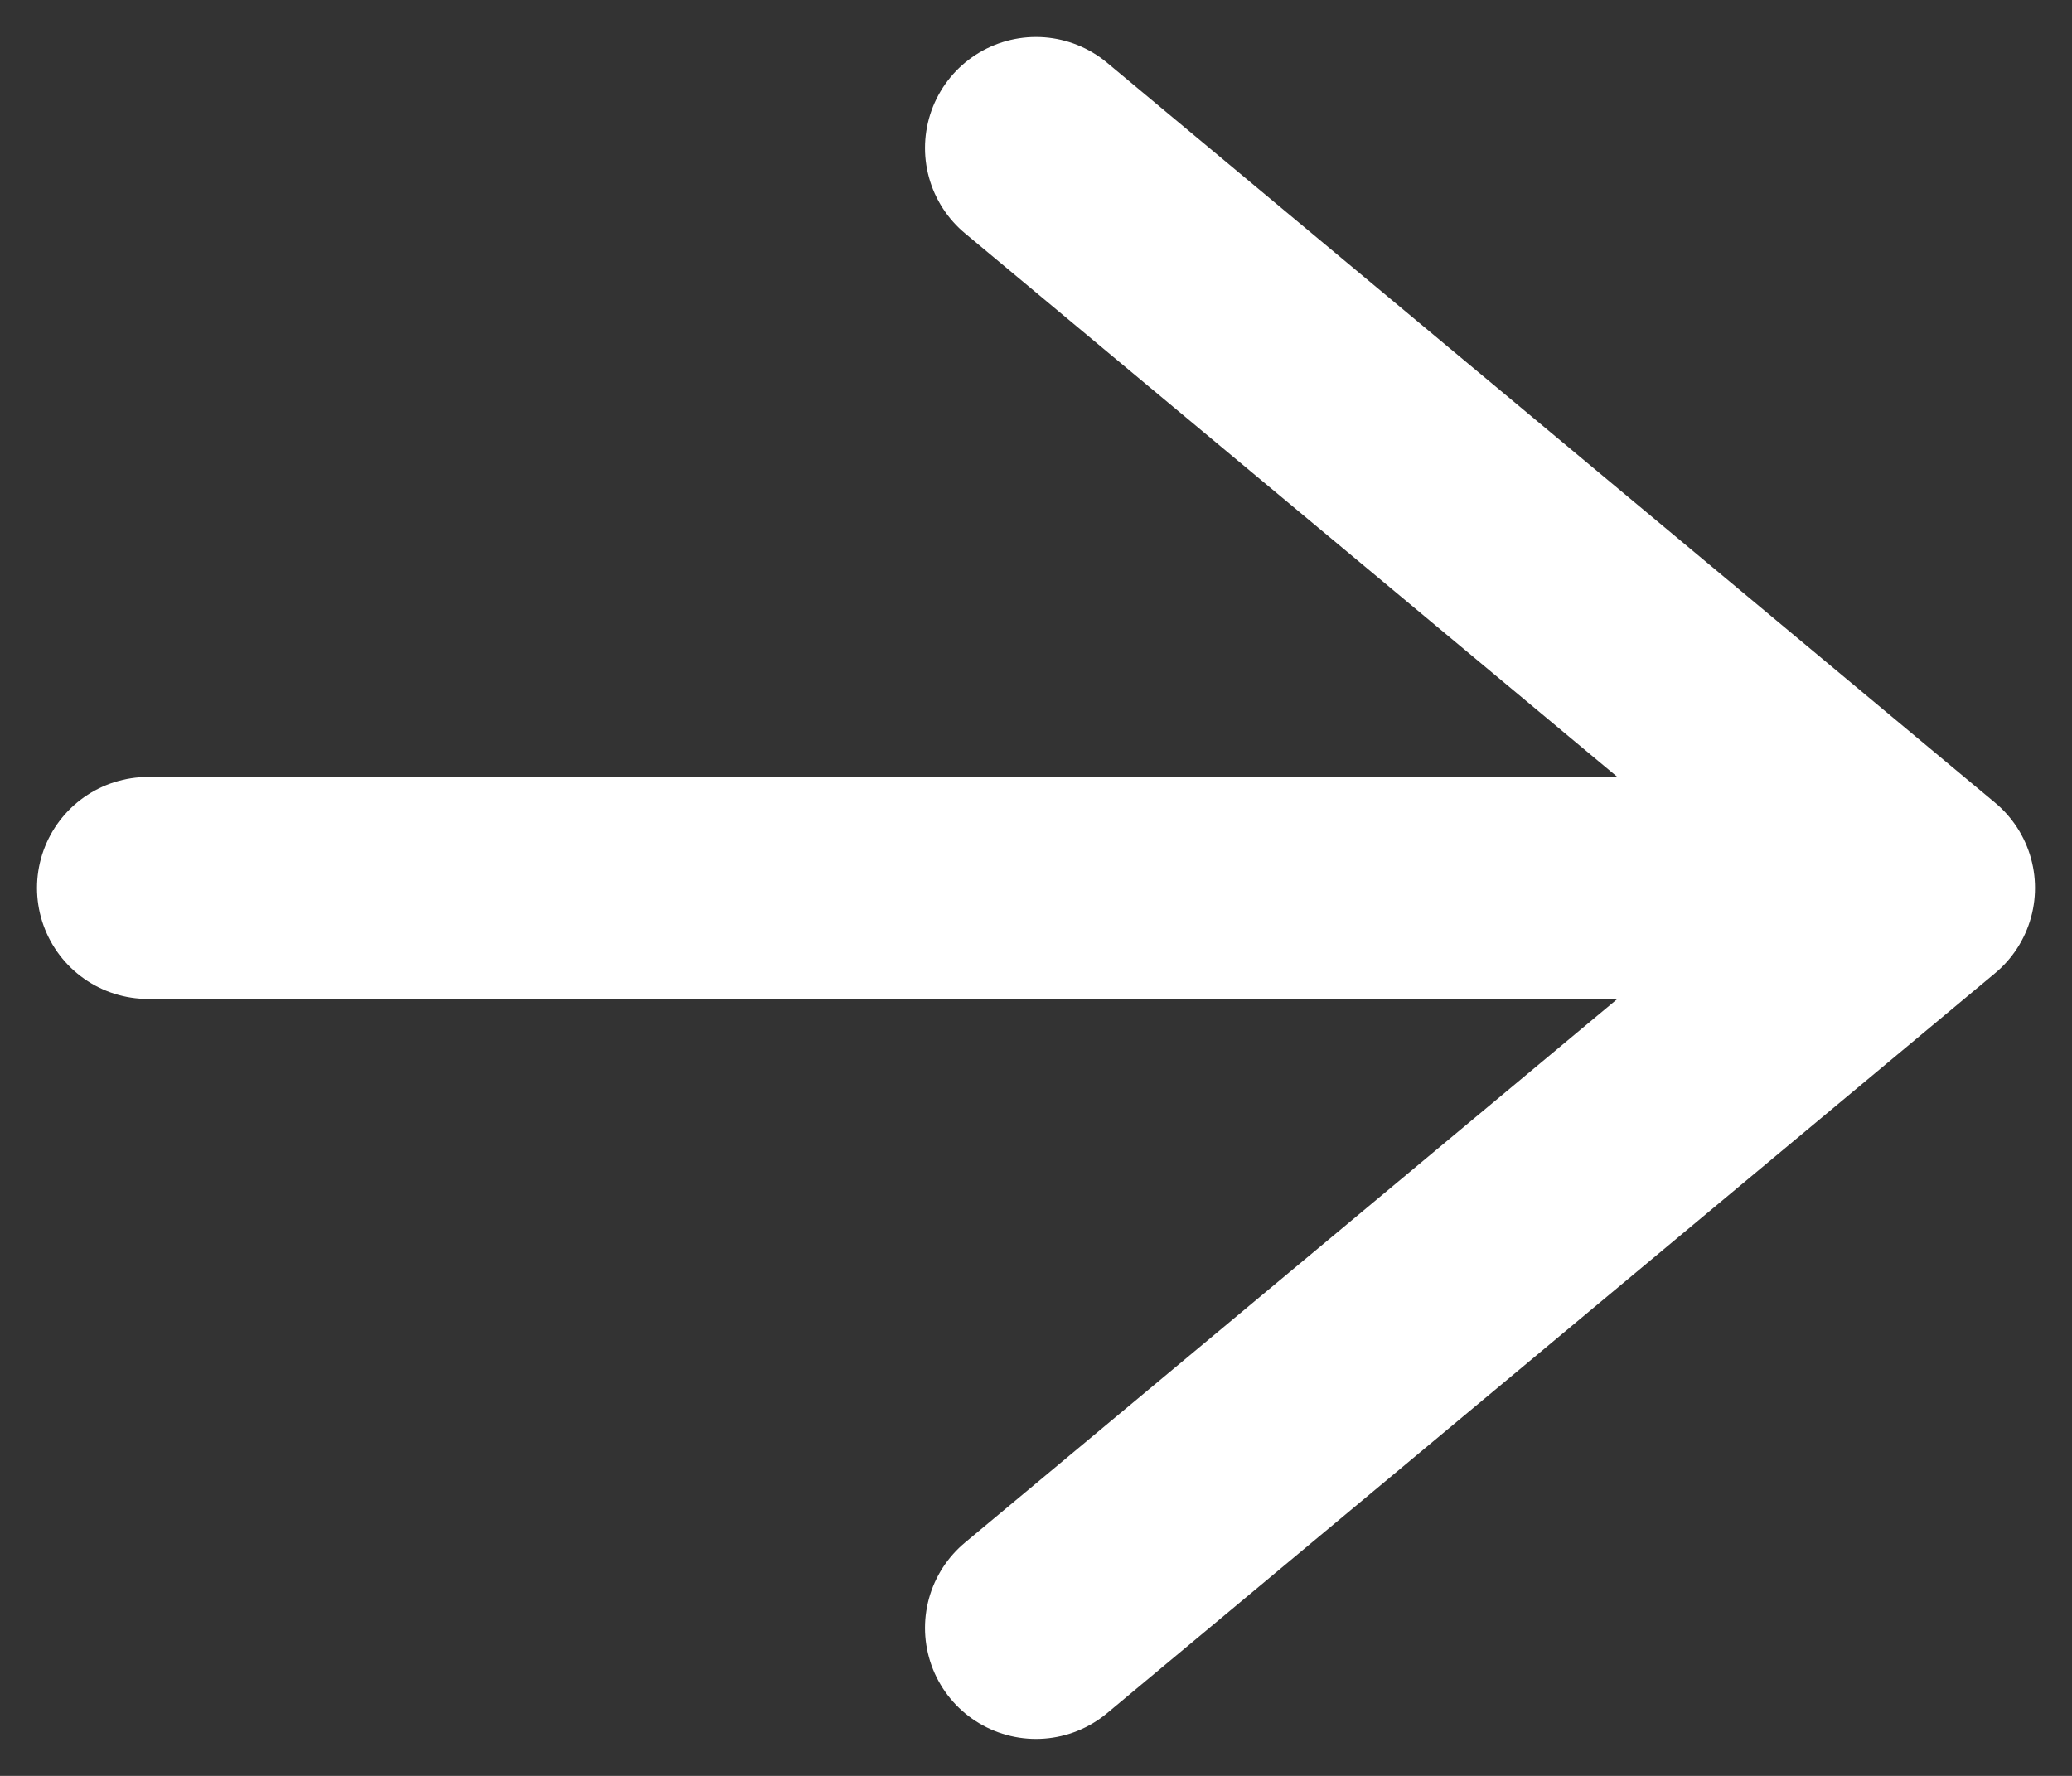
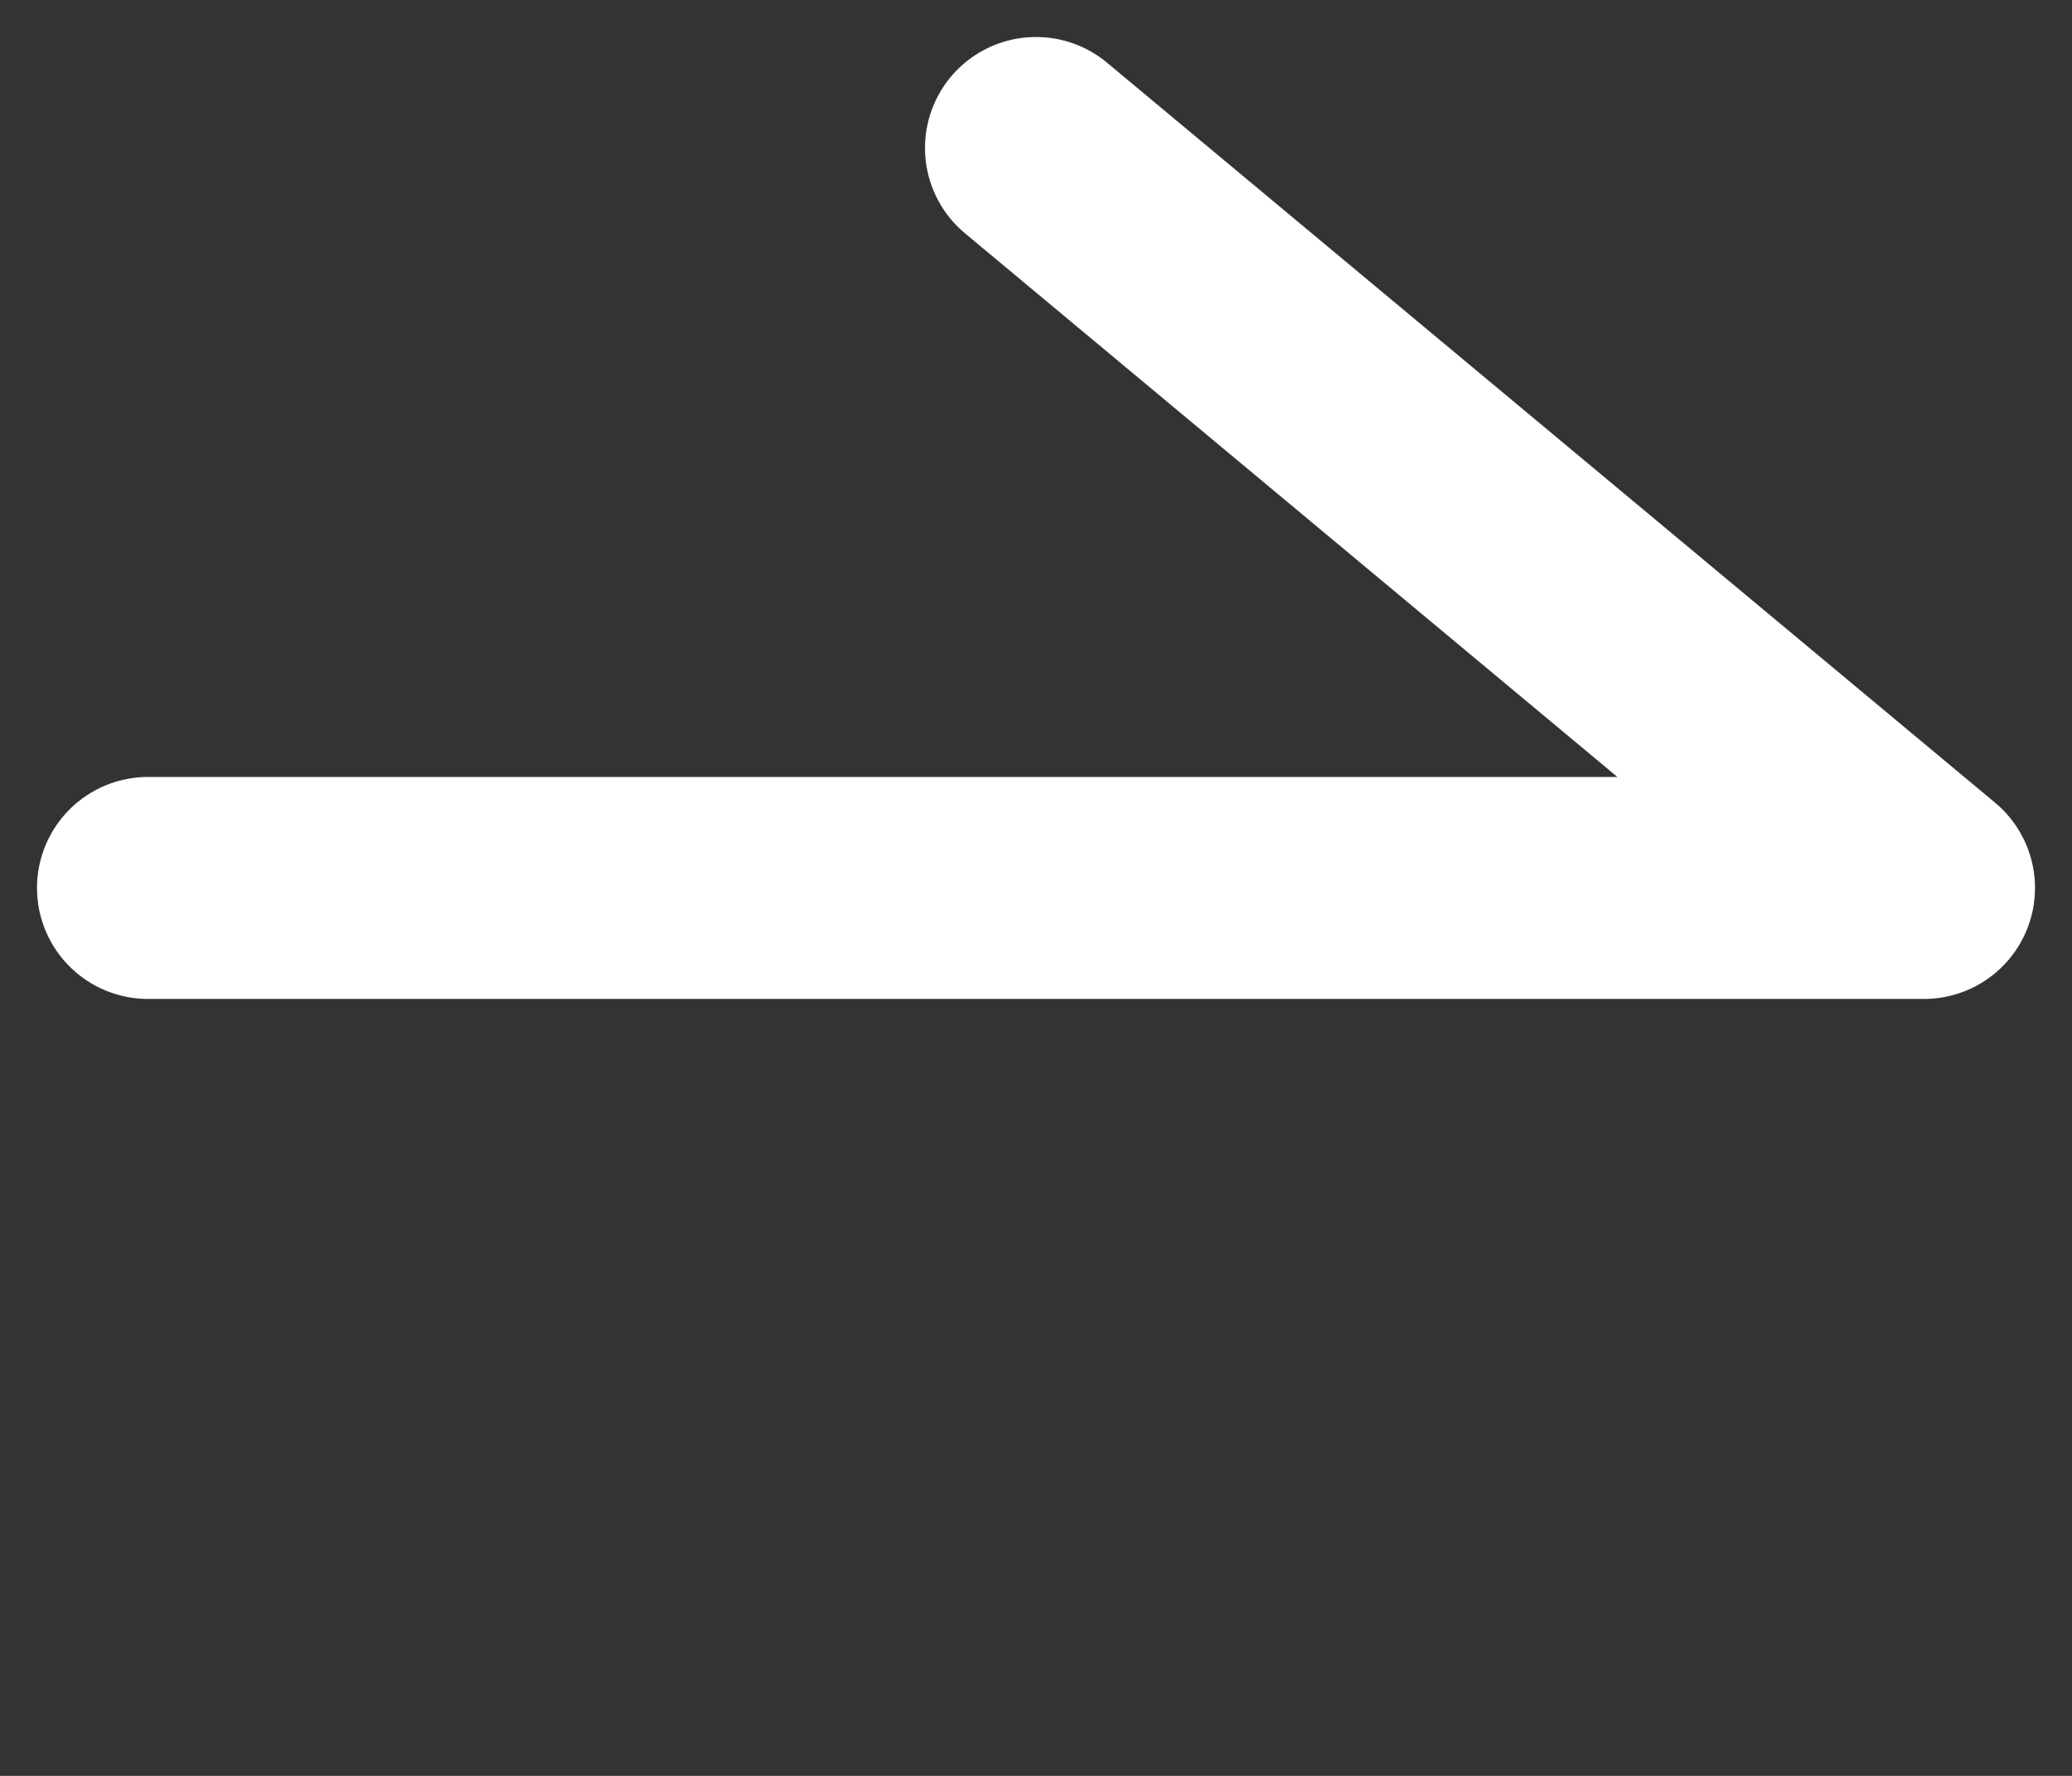
<svg xmlns="http://www.w3.org/2000/svg" width="14" height="12" viewBox="0 0 14 12" fill="none">
  <rect x="0" y="0" width="14" height="12" fill="#333333" stroke="none" />
-   <path d="M1 6H13M13 6L7 1M13 6L7 11" stroke="white" stroke-width="1.5" stroke-linecap="round" stroke-linejoin="round" />
+   <path d="M1 6H13M13 6L7 1M13 6" stroke="white" stroke-width="1.5" stroke-linecap="round" stroke-linejoin="round" />
</svg>